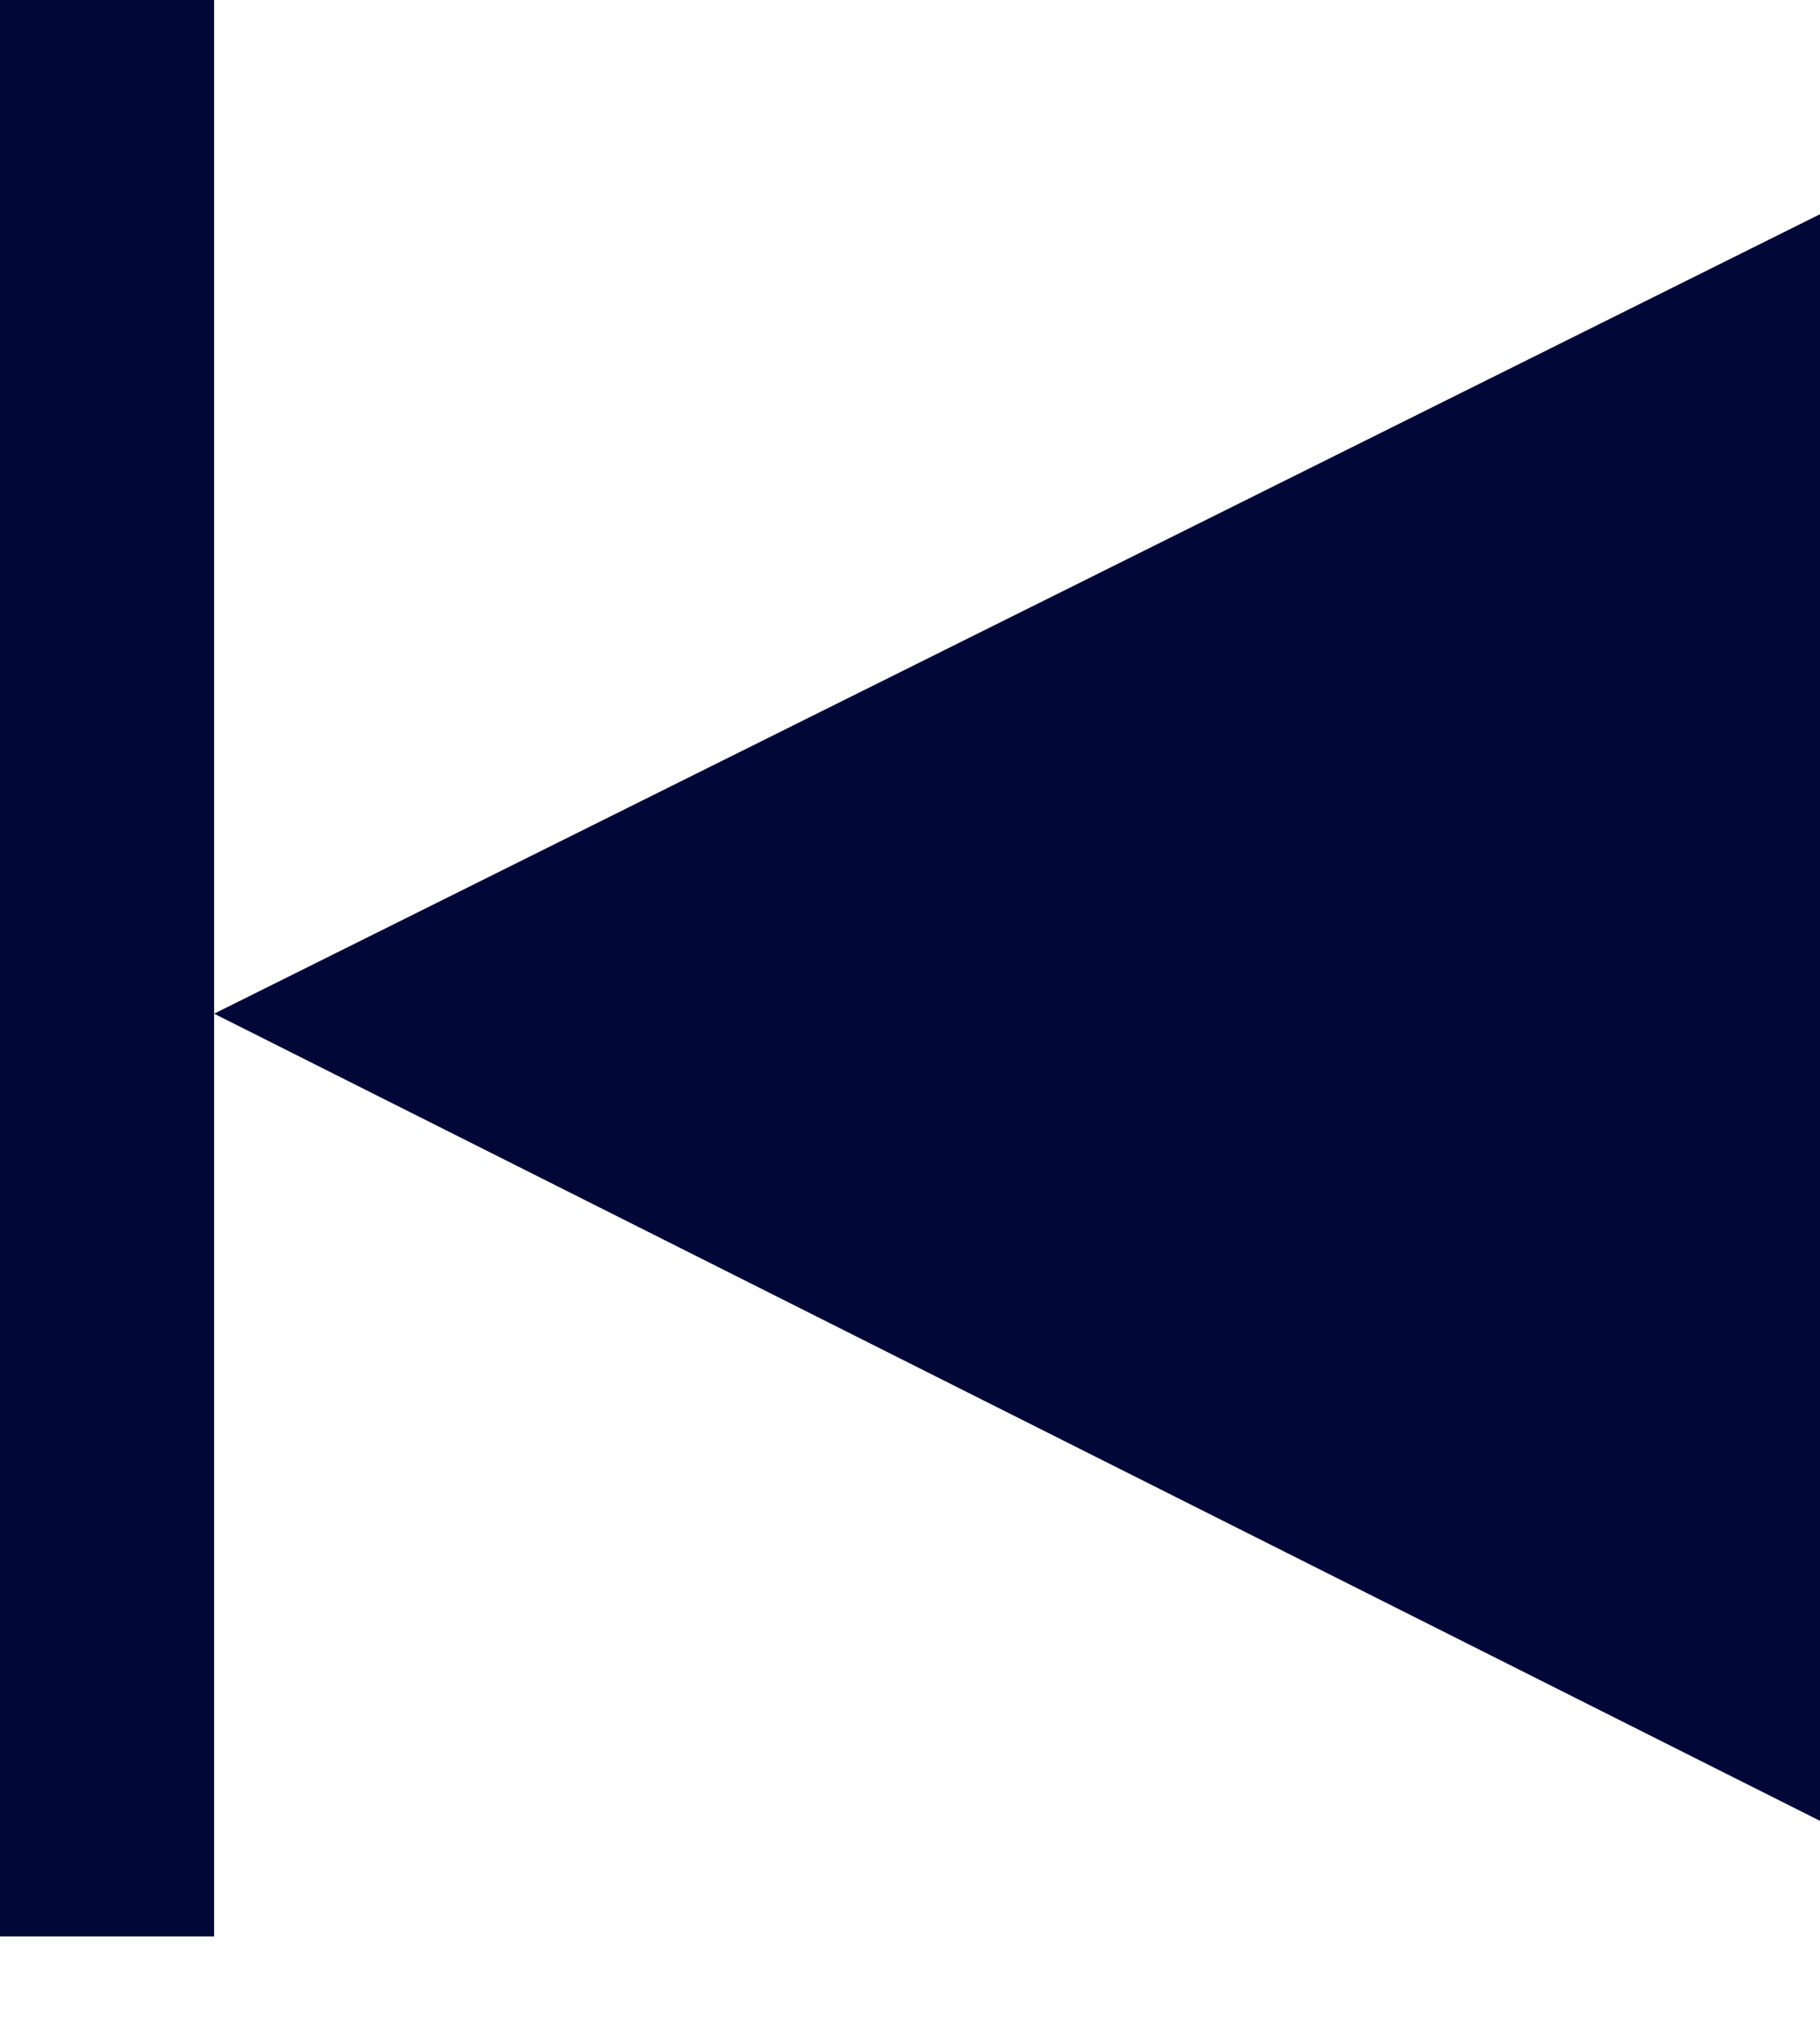
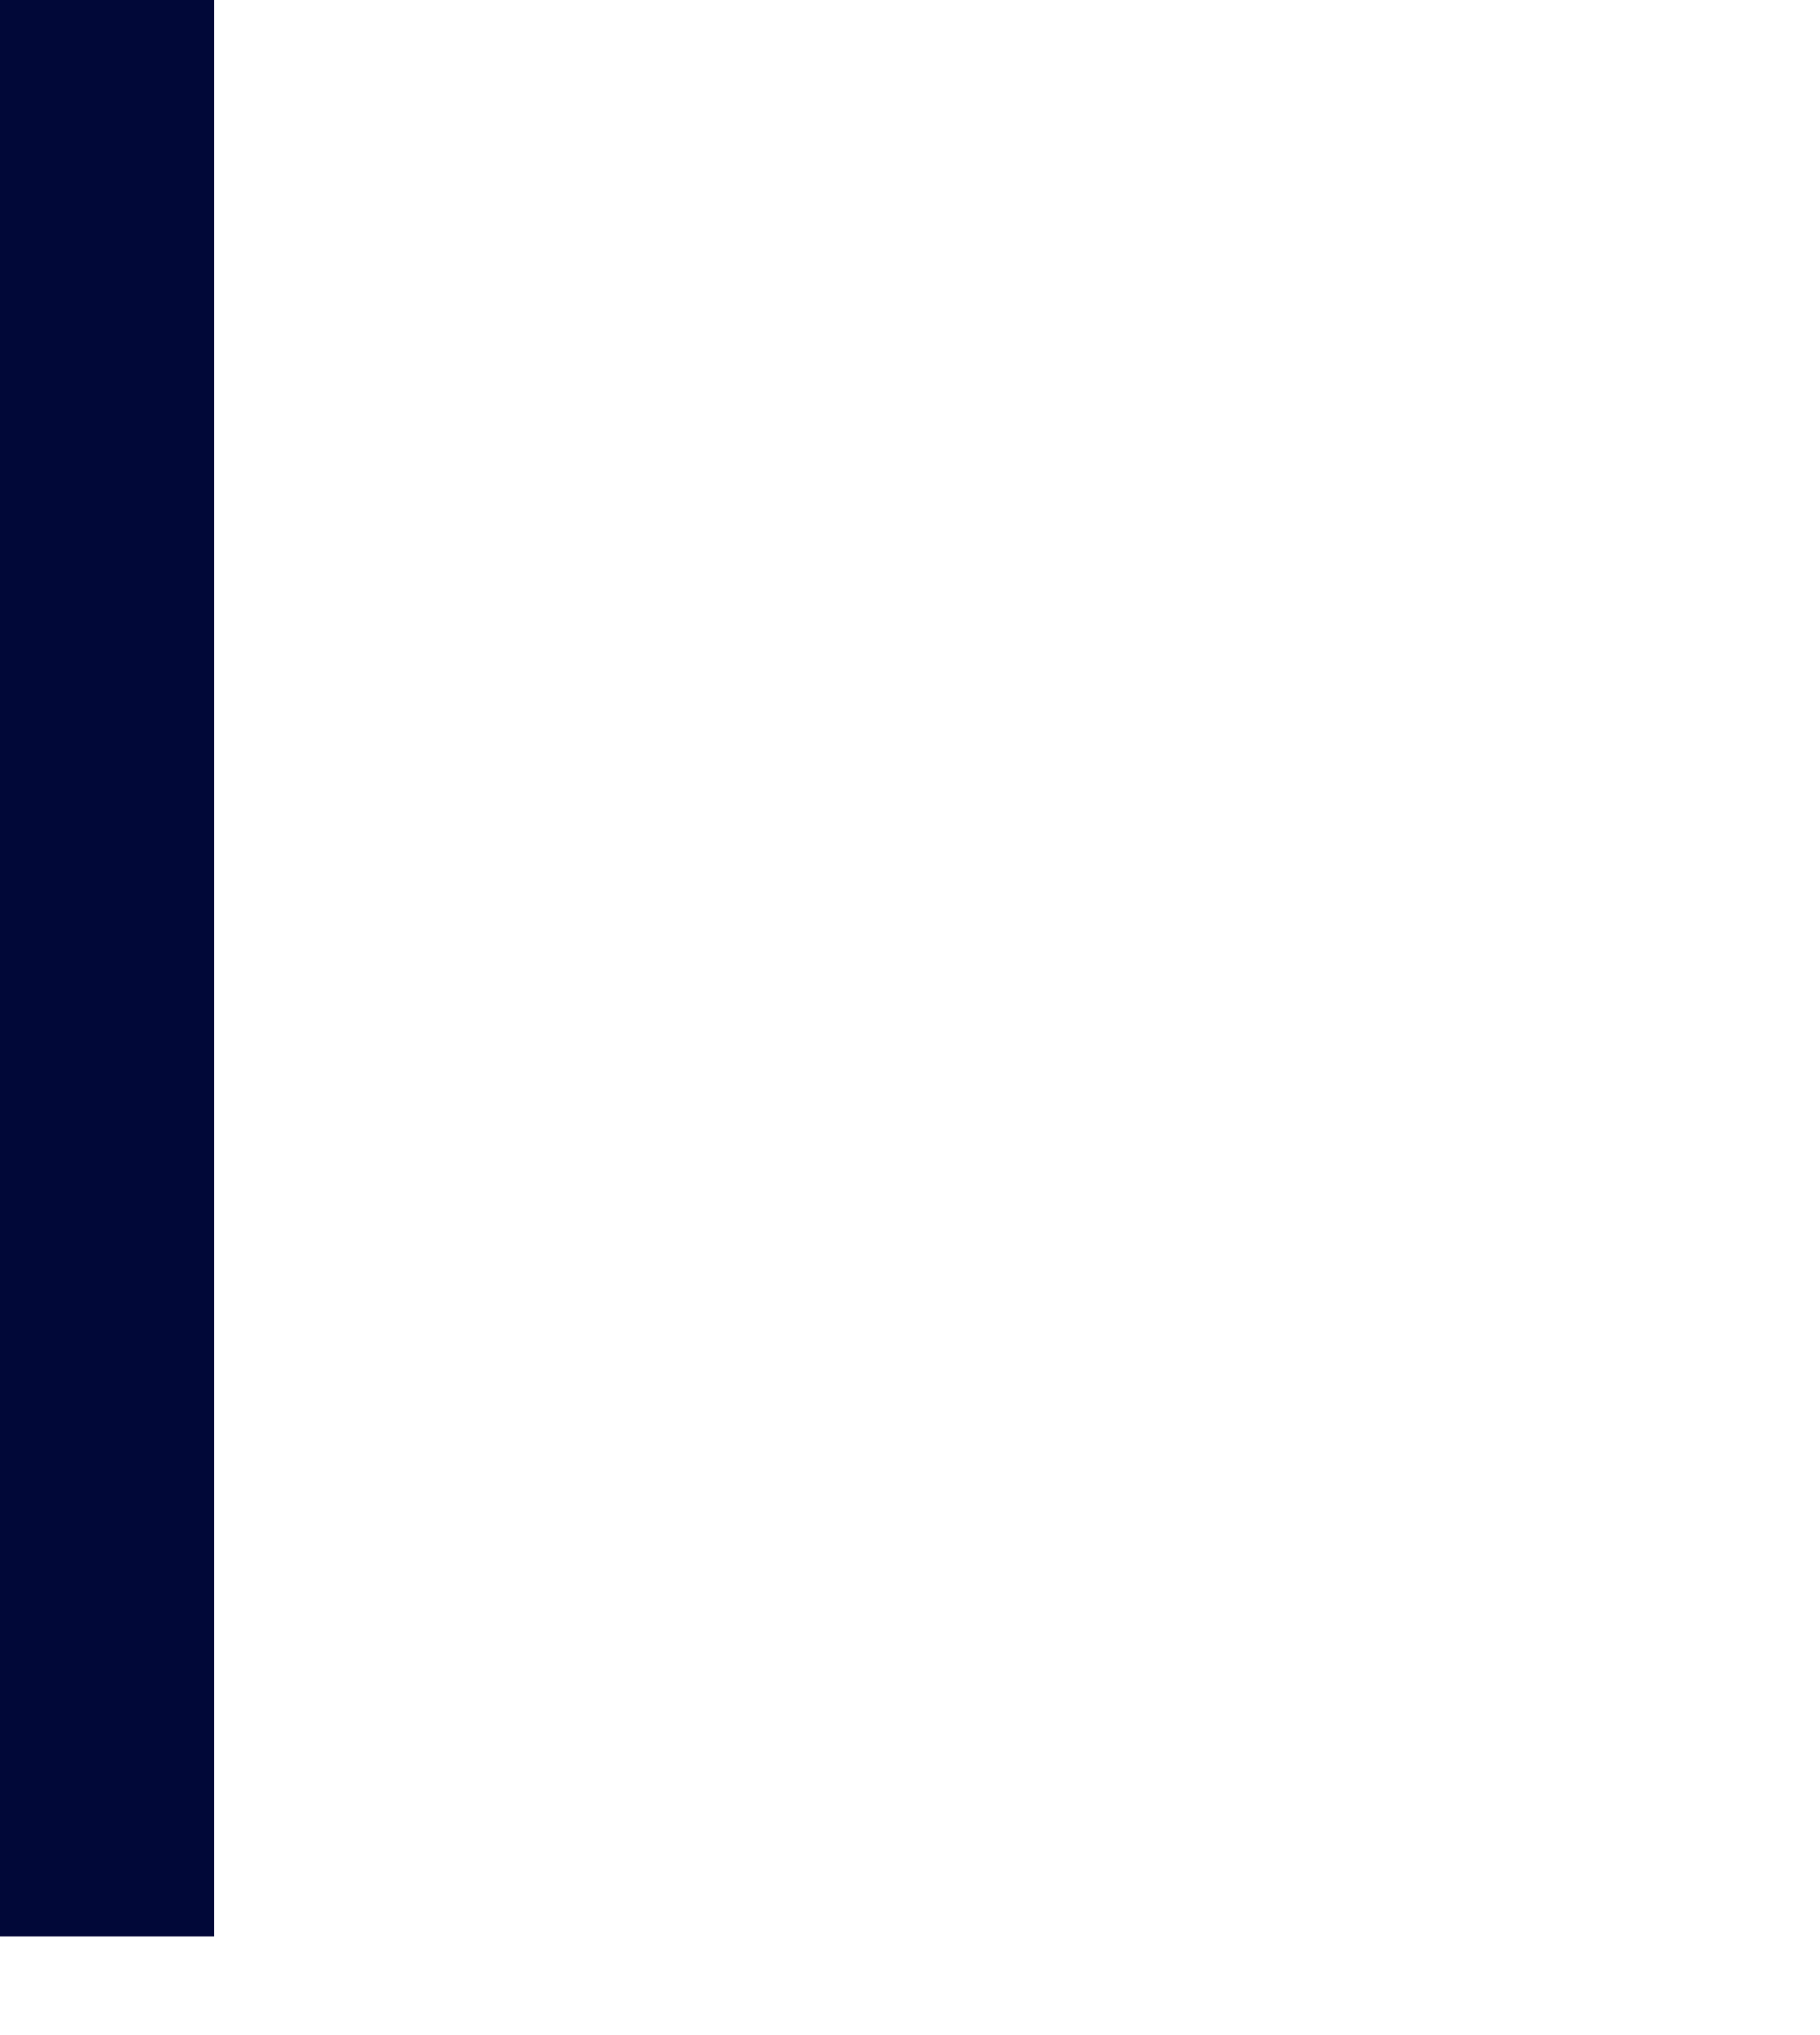
<svg xmlns="http://www.w3.org/2000/svg" width="17" height="19" viewBox="0 0 17 19" fill="none">
-   <path d="M17 2V17L2 9.464L17 2Z" fill="#010838" />
  <line y1="-1" x2="18.079" y2="-1" transform="matrix(4.37114e-08 1 1 -4.37114e-08 2 0)" stroke="#010838" stroke-width="2" />
</svg>